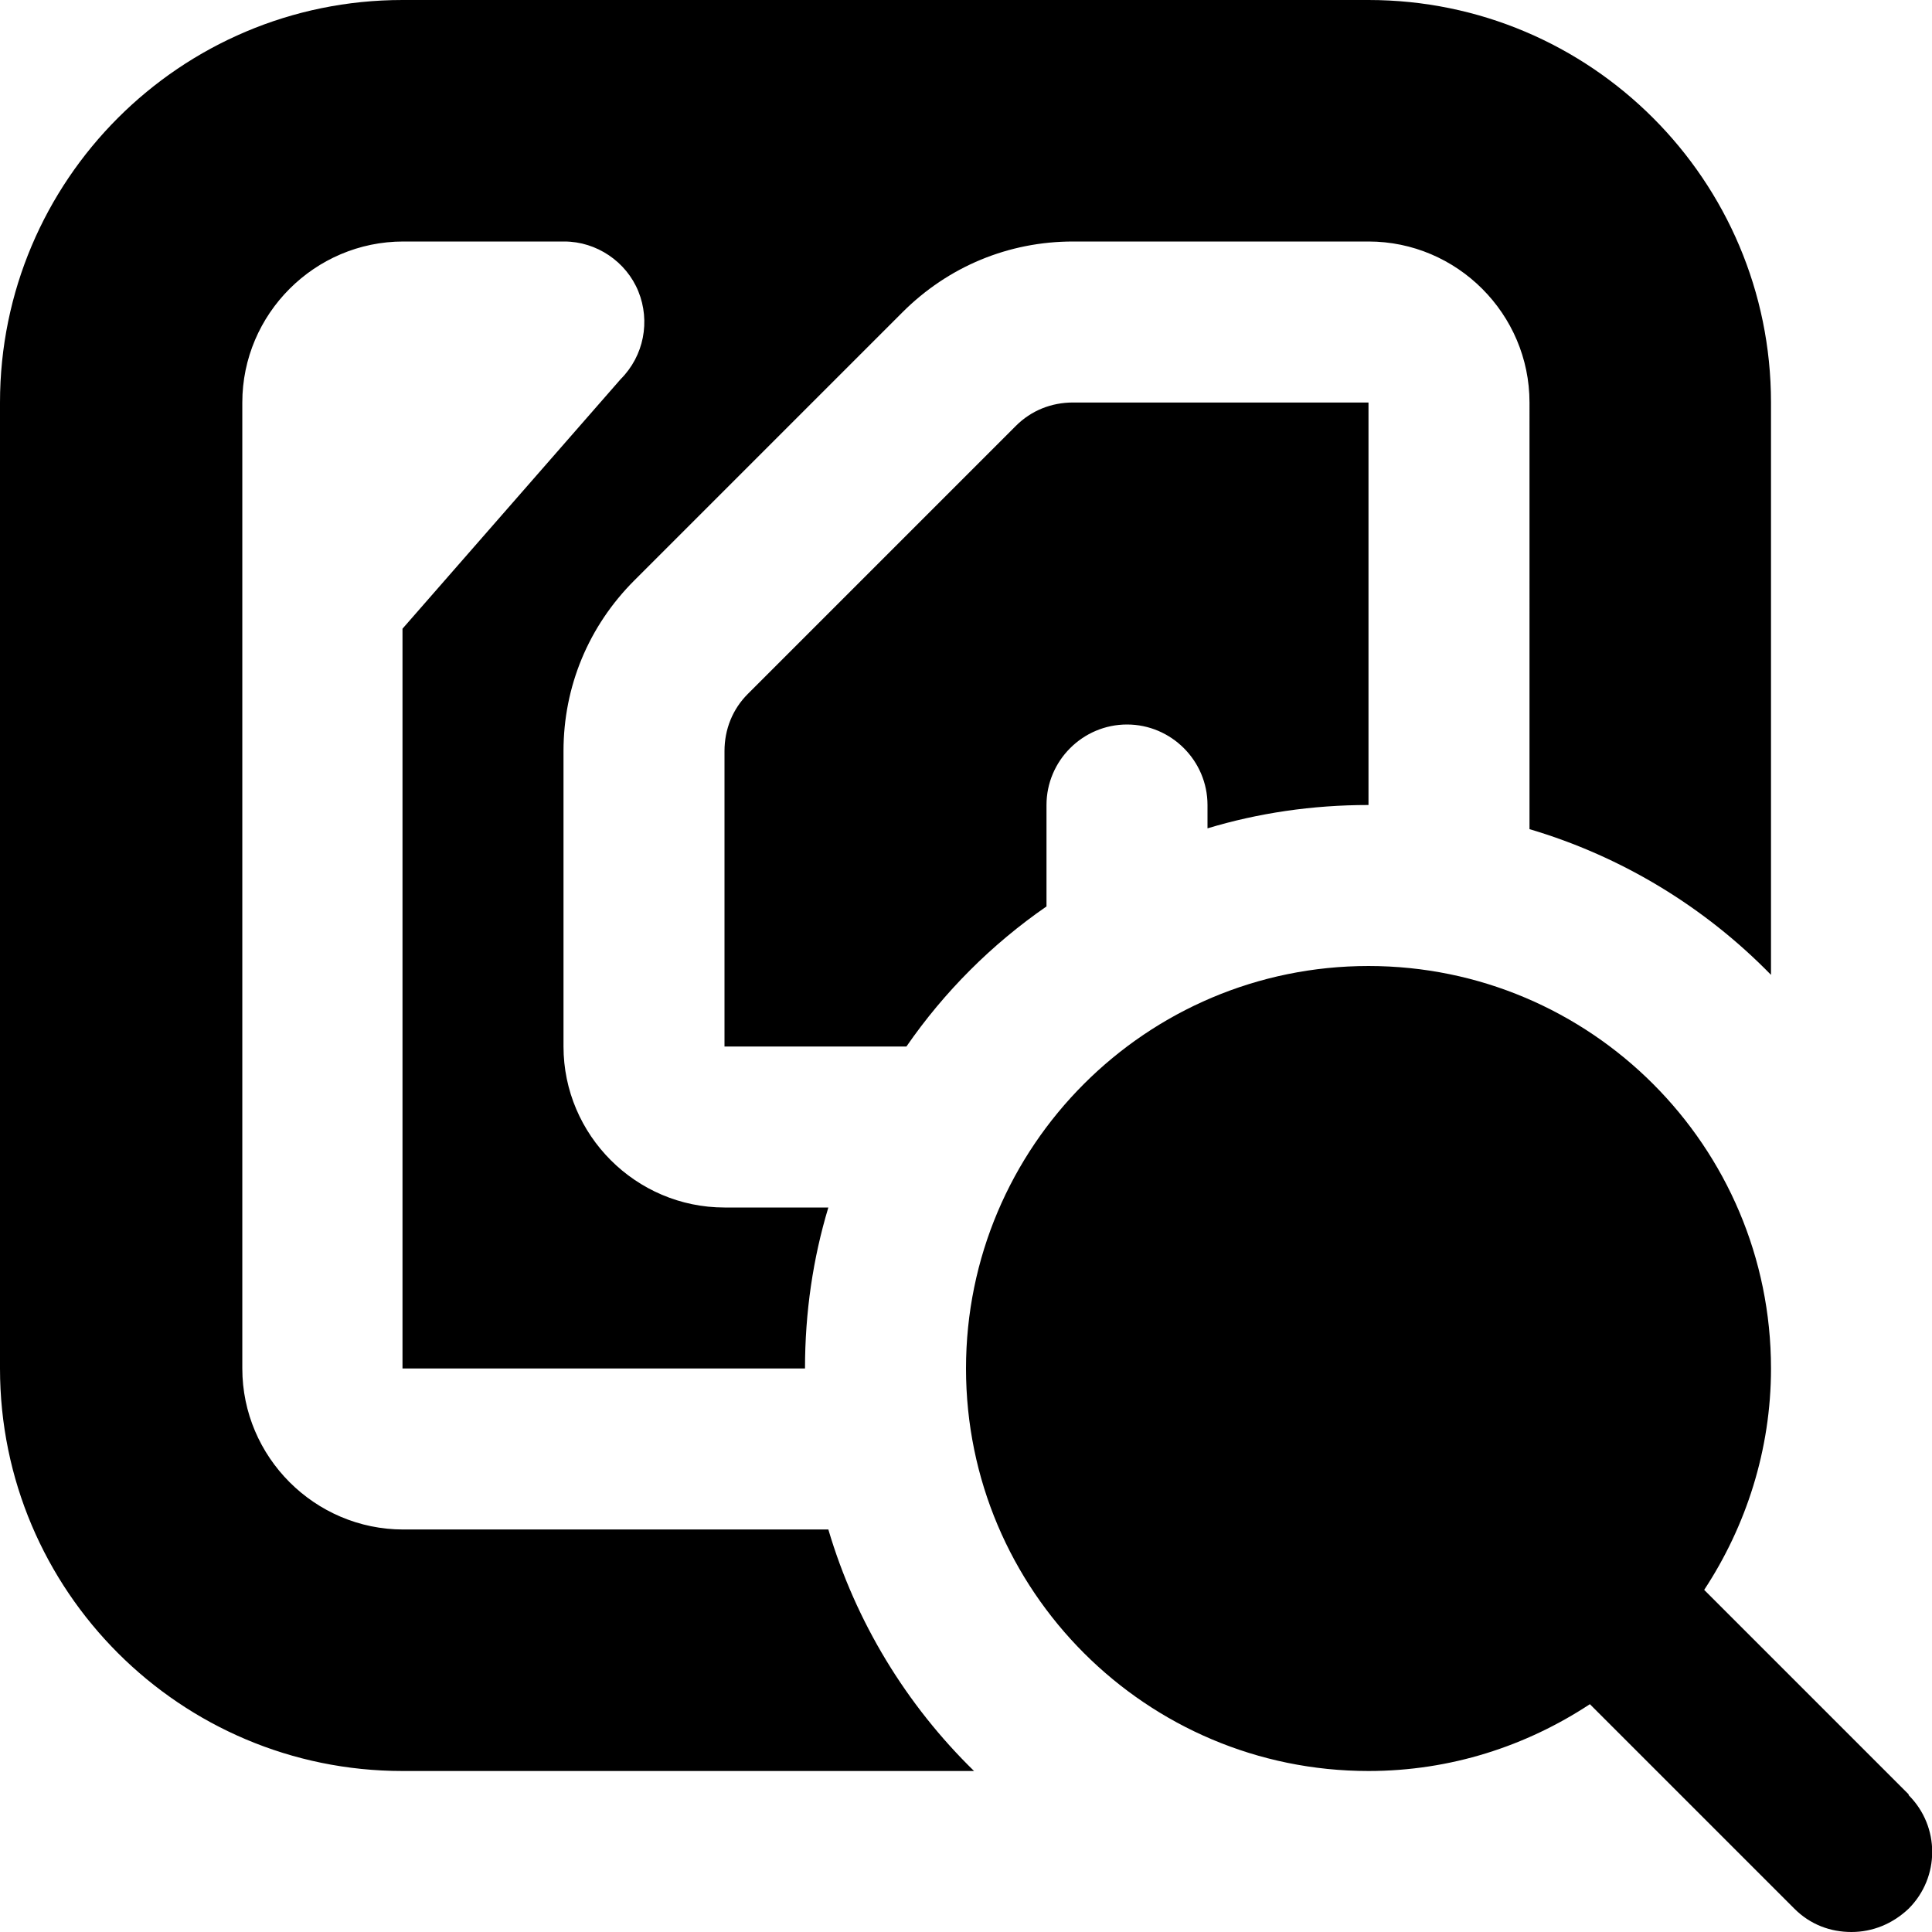
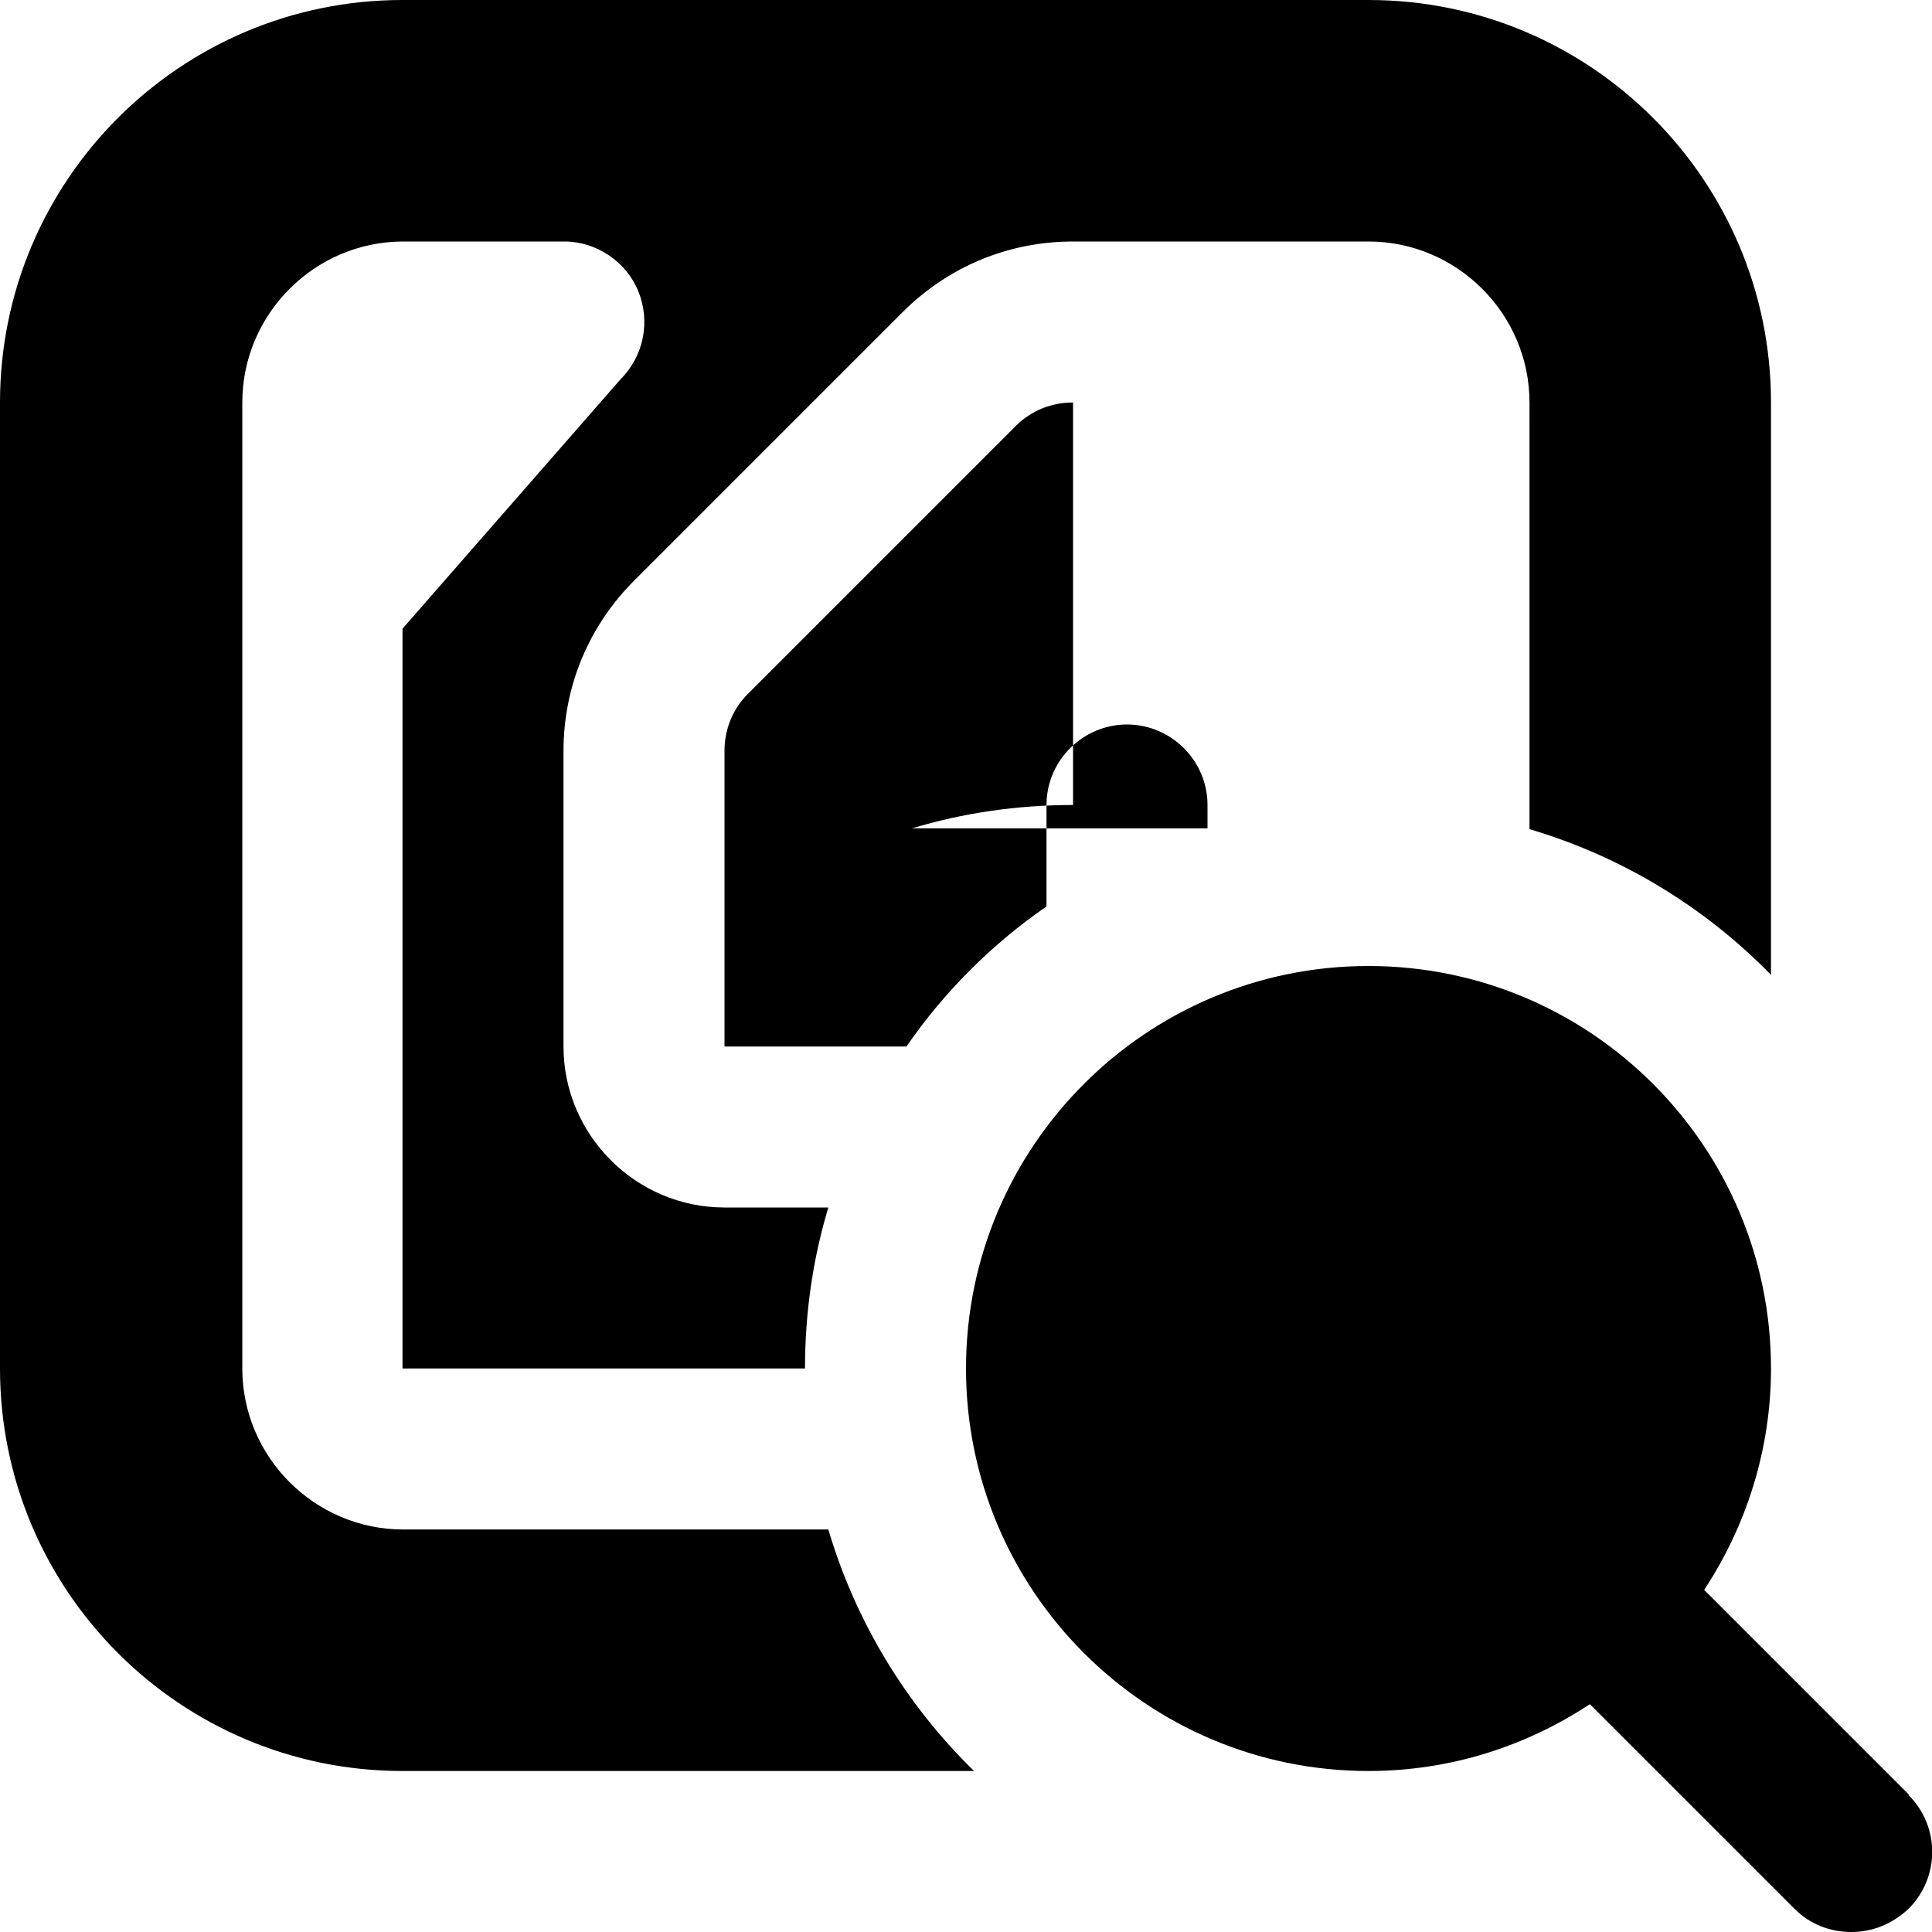
<svg xmlns="http://www.w3.org/2000/svg" id="Layer_1" data-name="Layer 1" viewBox="0 0 24 24" width="512" height="512">
-   <path d="M23.71,22.29l-2.54-2.54c.52-.79,.83-1.74,.83-2.75,0-2.76-2.24-5-5-5s-5,2.24-5,5,2.24,5,5,5c1.02,0,1.96-.31,2.75-.83l2.54,2.54c.2,.2,.45,.29,.71,.29s.51-.1,.71-.29c.39-.39,.39-1.02,0-1.41ZM15,10.29v-.29c0-.55-.45-1-1-1s-1,.45-1,1v1.26c-.68,.47-1.27,1.06-1.74,1.74h-2.26v-3.67c0-.27,.1-.52,.29-.71l3.33-3.33c.19-.19,.44-.29,.71-.29h3.67v5c-.7,0-1.37,.1-2,.29Zm-4.71,8.71c.34,1.15,.97,2.18,1.81,3H5c-2.76,0-5-2.24-5-5V5C0,2.24,2.24,0,5,0h12c2.76,0,5,2.24,5,5v7.11c-.82-.84-1.85-1.47-3-1.81V5c0-1.1-.9-2-2-2h-3.67c-.8,0-1.55,.31-2.12,.88l-3.33,3.33c-.57,.57-.88,1.32-.88,2.12v3.67c0,1.1,.9,2,2,2h1.29c-.19,.63-.29,1.3-.29,2H5V7.81l2.71-3.1c.29-.29,.37-.72,.22-1.09-.15-.37-.52-.62-.92-.62h-2c-1.1,0-2,.9-2,2v12c0,1.1,.9,2,2,2h5.29Z" />
+   <path d="M23.71,22.29l-2.54-2.54c.52-.79,.83-1.74,.83-2.75,0-2.76-2.24-5-5-5s-5,2.24-5,5,2.24,5,5,5c1.02,0,1.96-.31,2.75-.83l2.54,2.54c.2,.2,.45,.29,.71,.29s.51-.1,.71-.29c.39-.39,.39-1.02,0-1.41ZM15,10.29v-.29c0-.55-.45-1-1-1s-1,.45-1,1v1.26c-.68,.47-1.27,1.06-1.74,1.74h-2.26v-3.67c0-.27,.1-.52,.29-.71l3.33-3.33c.19-.19,.44-.29,.71-.29v5c-.7,0-1.37,.1-2,.29Zm-4.71,8.71c.34,1.15,.97,2.18,1.81,3H5c-2.76,0-5-2.24-5-5V5C0,2.24,2.24,0,5,0h12c2.76,0,5,2.24,5,5v7.11c-.82-.84-1.85-1.47-3-1.81V5c0-1.1-.9-2-2-2h-3.67c-.8,0-1.55,.31-2.12,.88l-3.33,3.33c-.57,.57-.88,1.32-.88,2.12v3.67c0,1.1,.9,2,2,2h1.29c-.19,.63-.29,1.3-.29,2H5V7.81l2.71-3.1c.29-.29,.37-.72,.22-1.09-.15-.37-.52-.62-.92-.62h-2c-1.1,0-2,.9-2,2v12c0,1.1,.9,2,2,2h5.29Z" />
</svg>